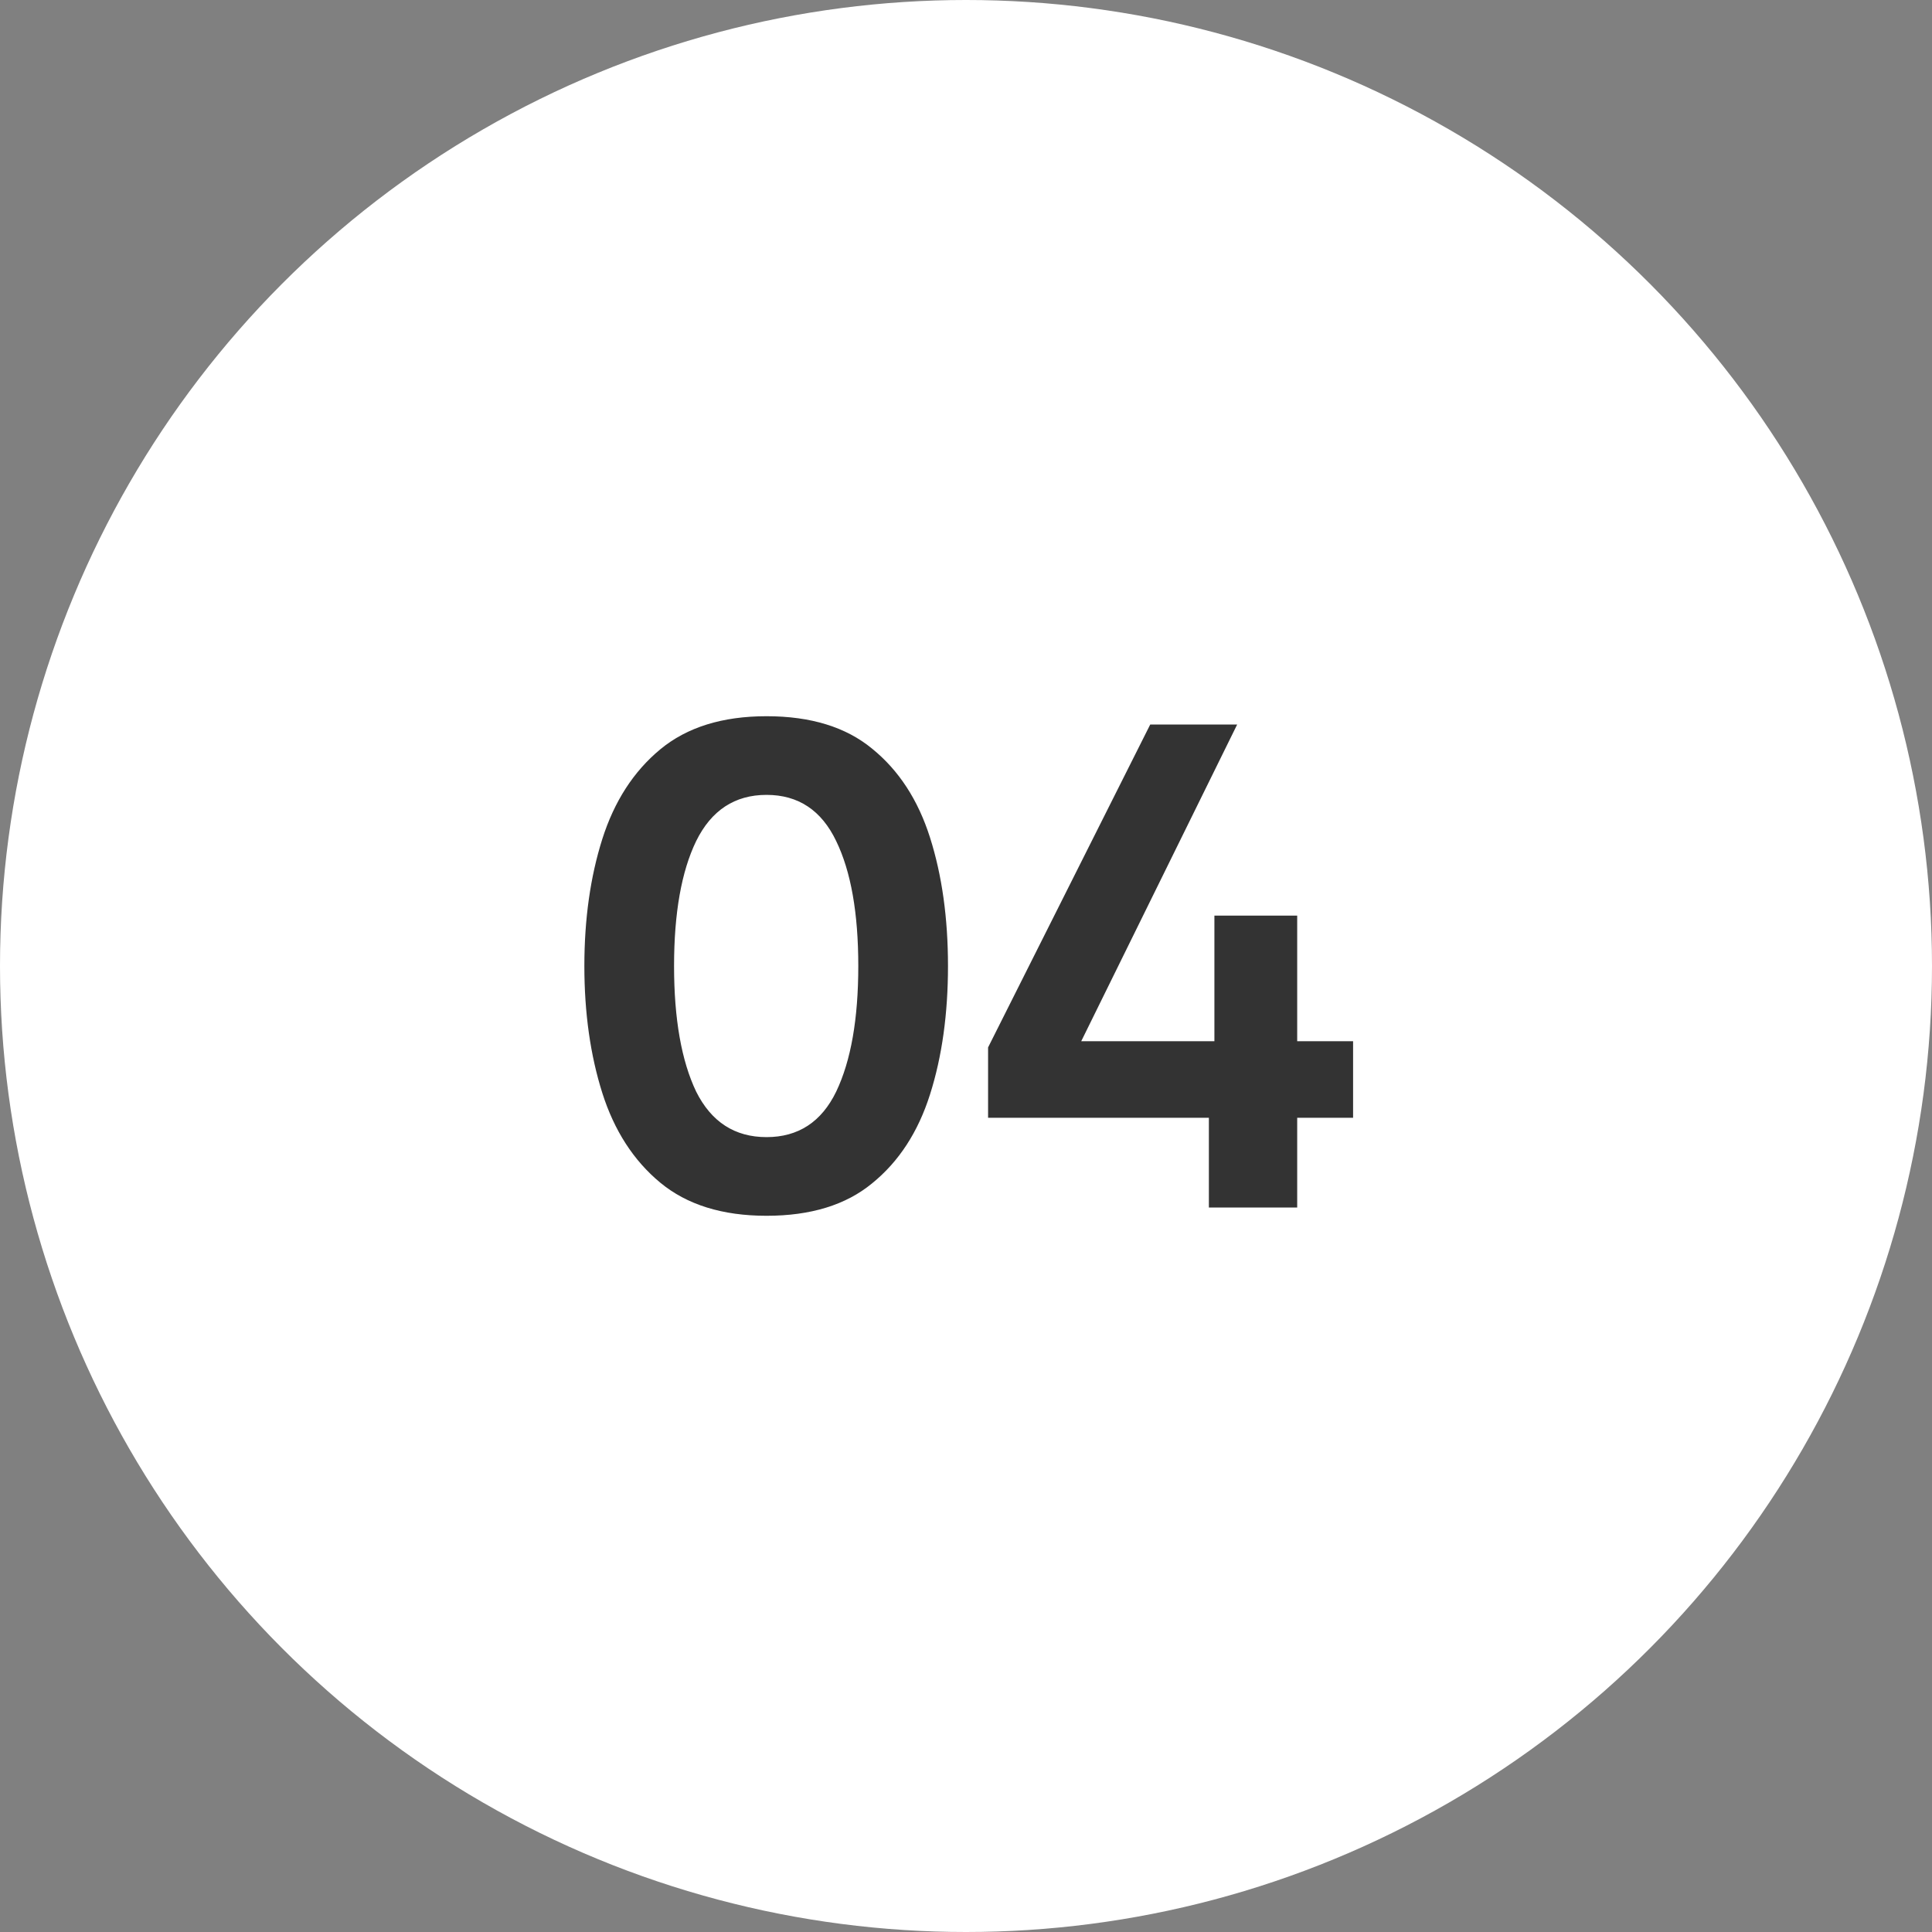
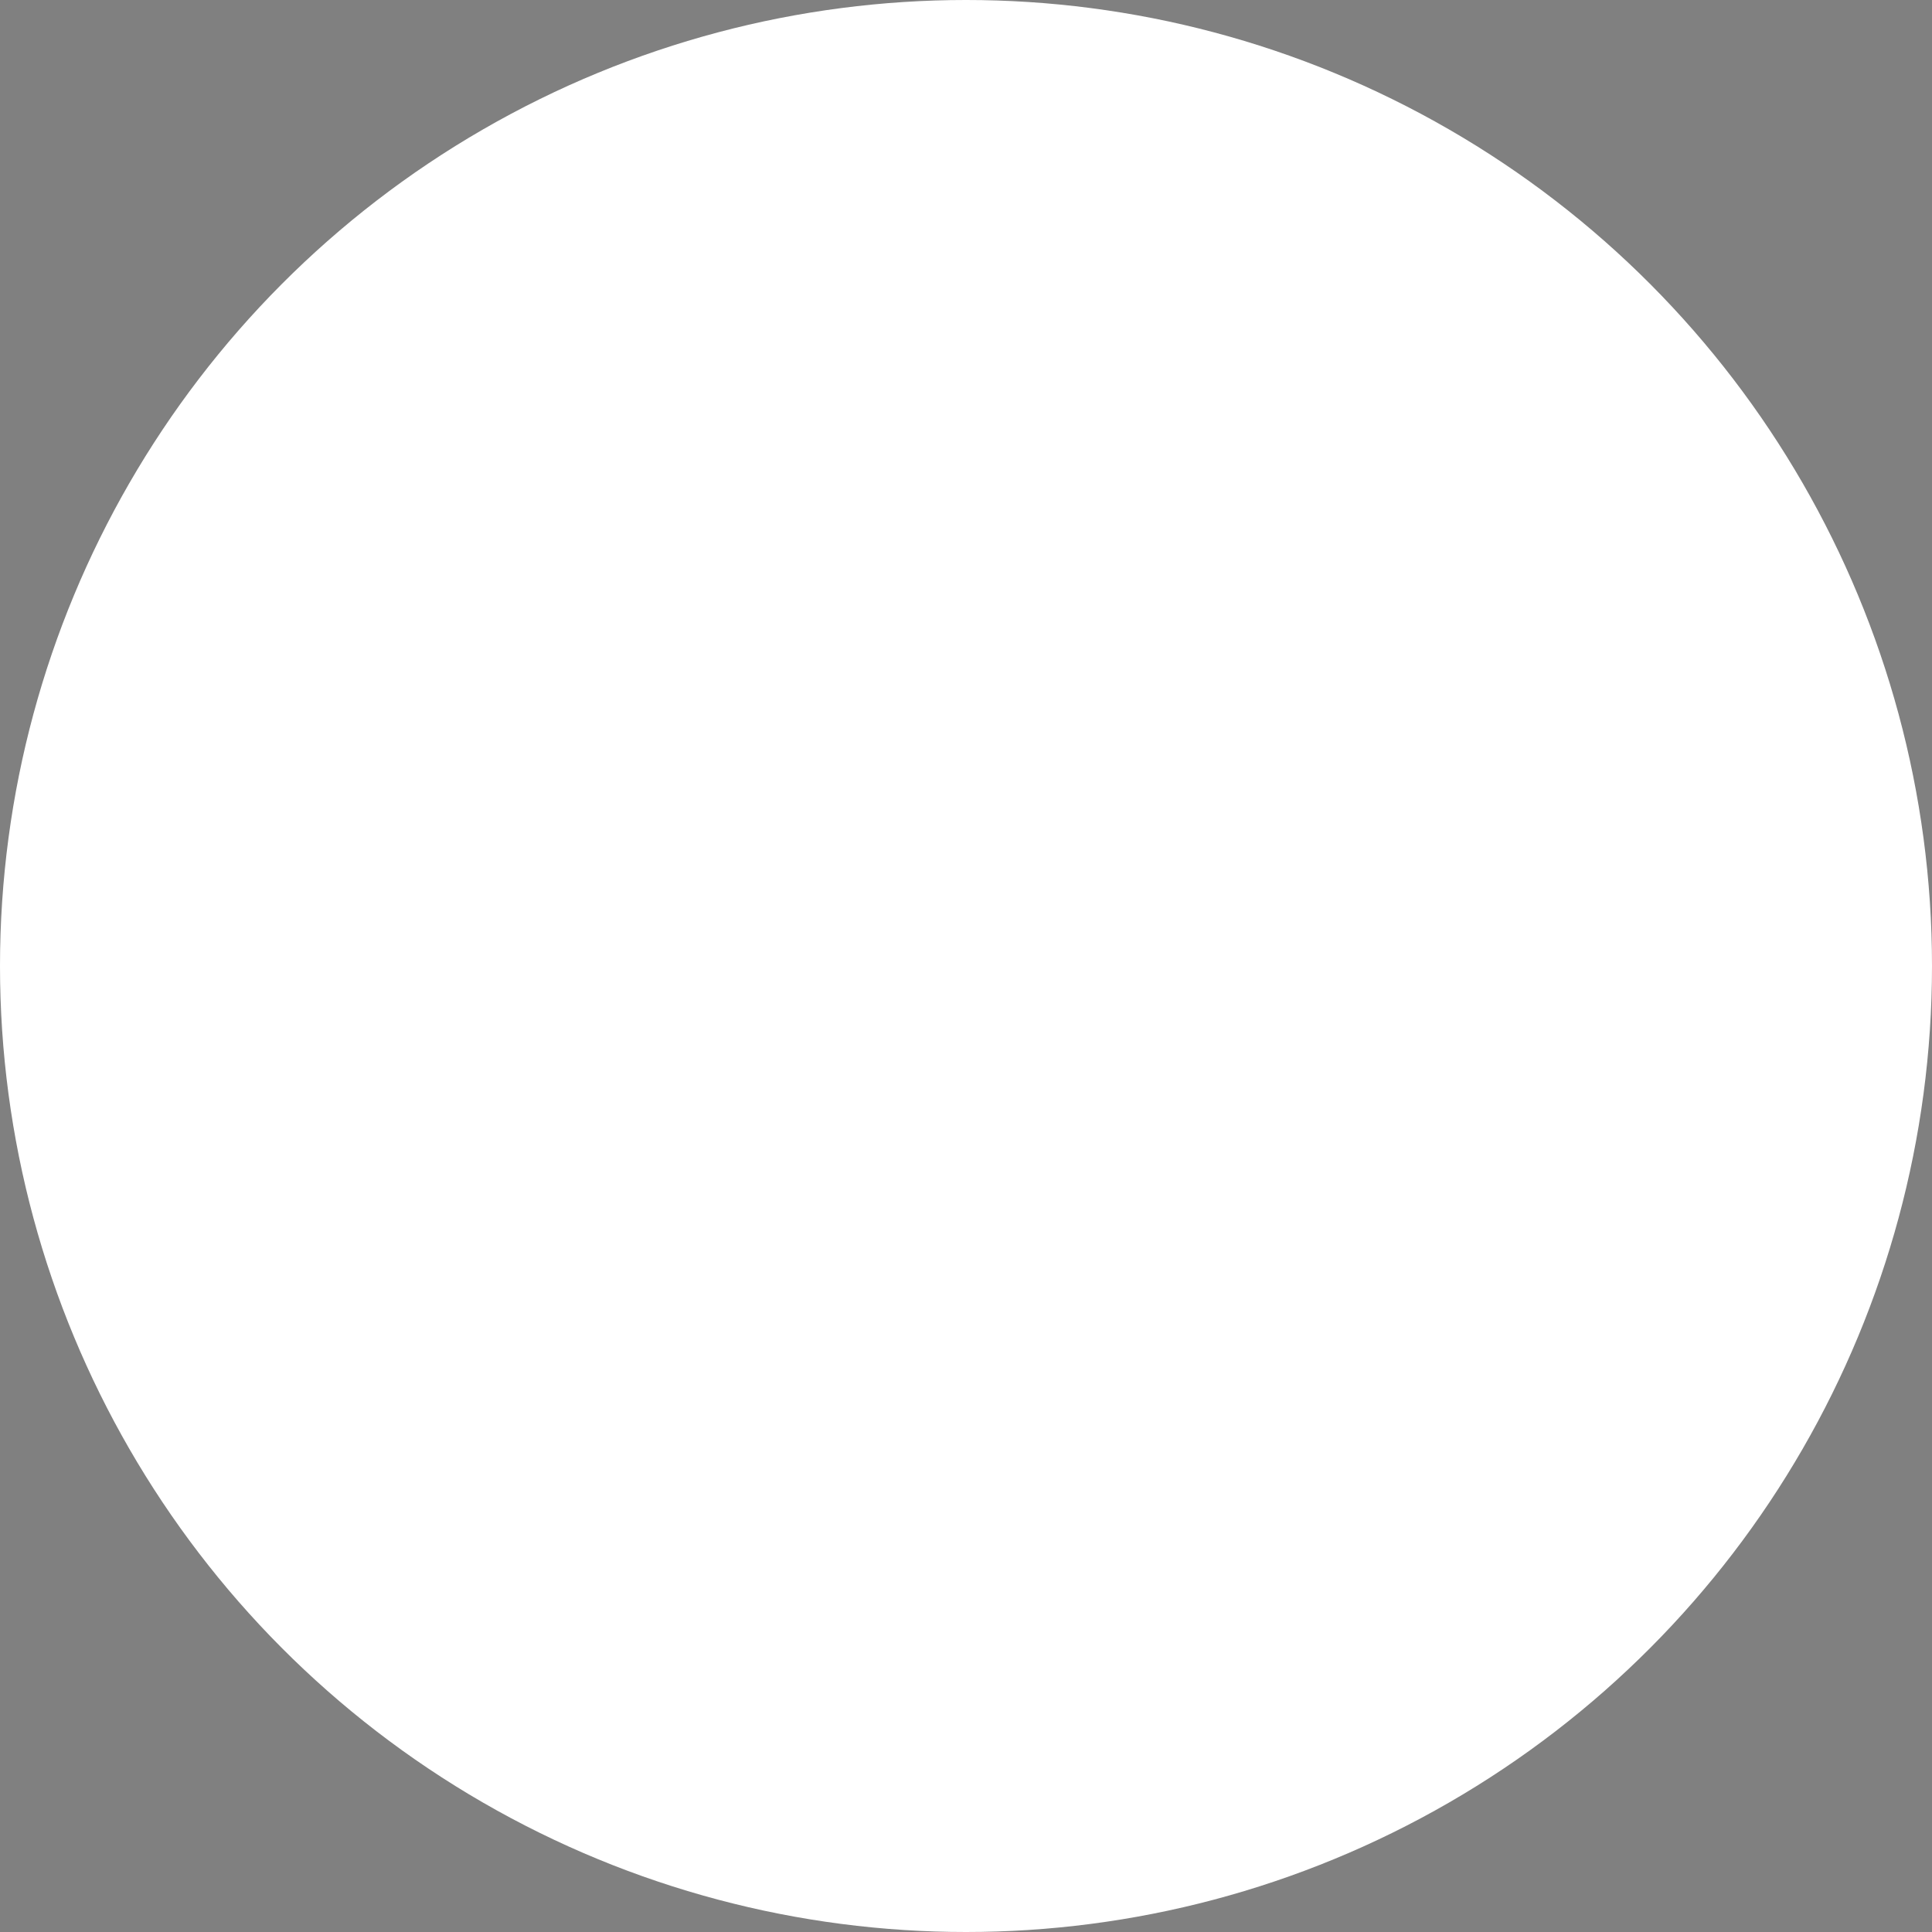
<svg xmlns="http://www.w3.org/2000/svg" width="56" height="56" viewBox="0 0 56 56" fill="none">
  <rect x="0" y="0" width="56" height="56" fill="#808080" stroke="none" />
  <circle cx="28" cy="28" r="28" fill="white" />
-   <path d="M22.218 35.24C20.938 35.24 19.912 34.92 19.138 34.28C18.365 33.64 17.805 32.773 17.458 31.68C17.112 30.587 16.938 29.36 16.938 28C16.938 26.64 17.112 25.413 17.458 24.32C17.805 23.227 18.365 22.36 19.138 21.72C19.912 21.08 20.938 20.76 22.218 20.76C23.498 20.76 24.518 21.073 25.278 21.7C26.052 22.327 26.612 23.187 26.958 24.28C27.305 25.373 27.478 26.613 27.478 28C27.478 29.387 27.305 30.627 26.958 31.72C26.612 32.813 26.052 33.673 25.278 34.3C24.518 34.927 23.498 35.24 22.218 35.24ZM22.218 32.96C23.138 32.96 23.812 32.52 24.238 31.64C24.665 30.747 24.878 29.533 24.878 28C24.878 26.467 24.665 25.26 24.238 24.38C23.812 23.487 23.138 23.04 22.218 23.04C21.298 23.04 20.618 23.487 20.178 24.38C19.752 25.26 19.538 26.467 19.538 28C19.538 29.533 19.752 30.747 20.178 31.64C20.618 32.52 21.298 32.96 22.218 32.96ZM35.04 35V32.4H28.64V30.36L33.34 21H35.86L31.34 30.18H35.2V26.54H37.6V30.18H39.22V32.4H37.6V35H35.04Z" fill="#333333" />
</svg>